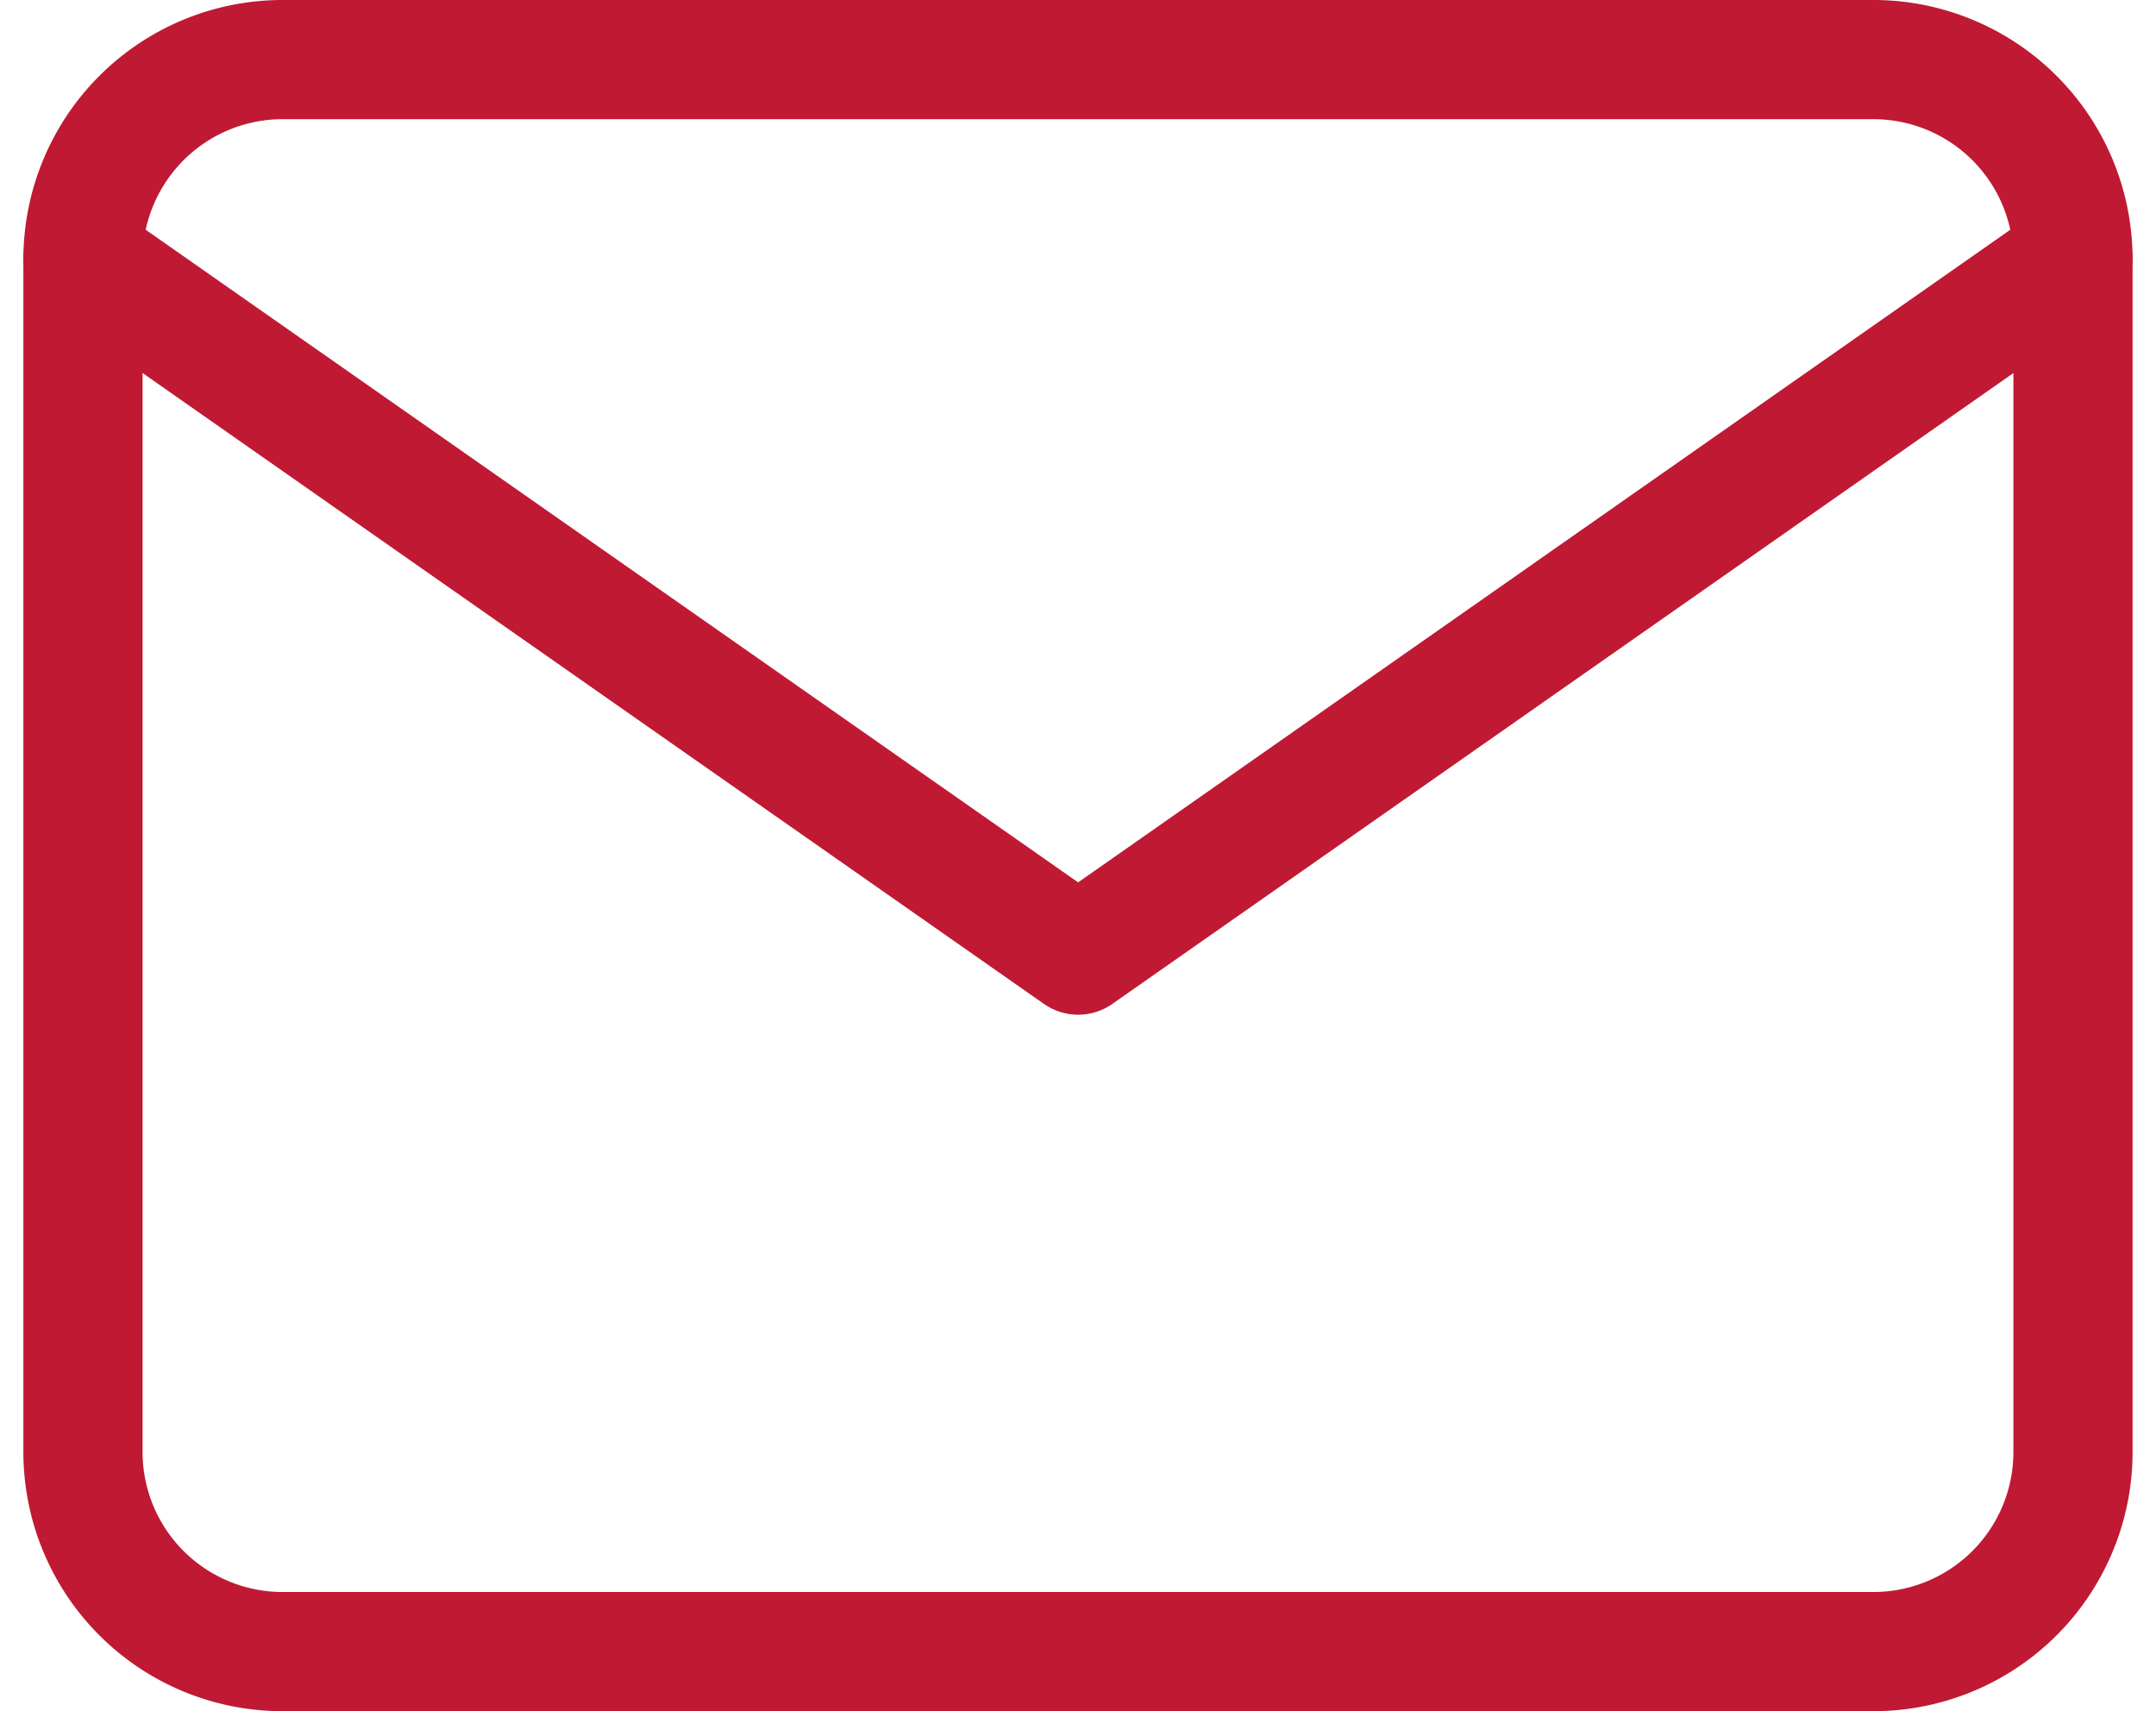
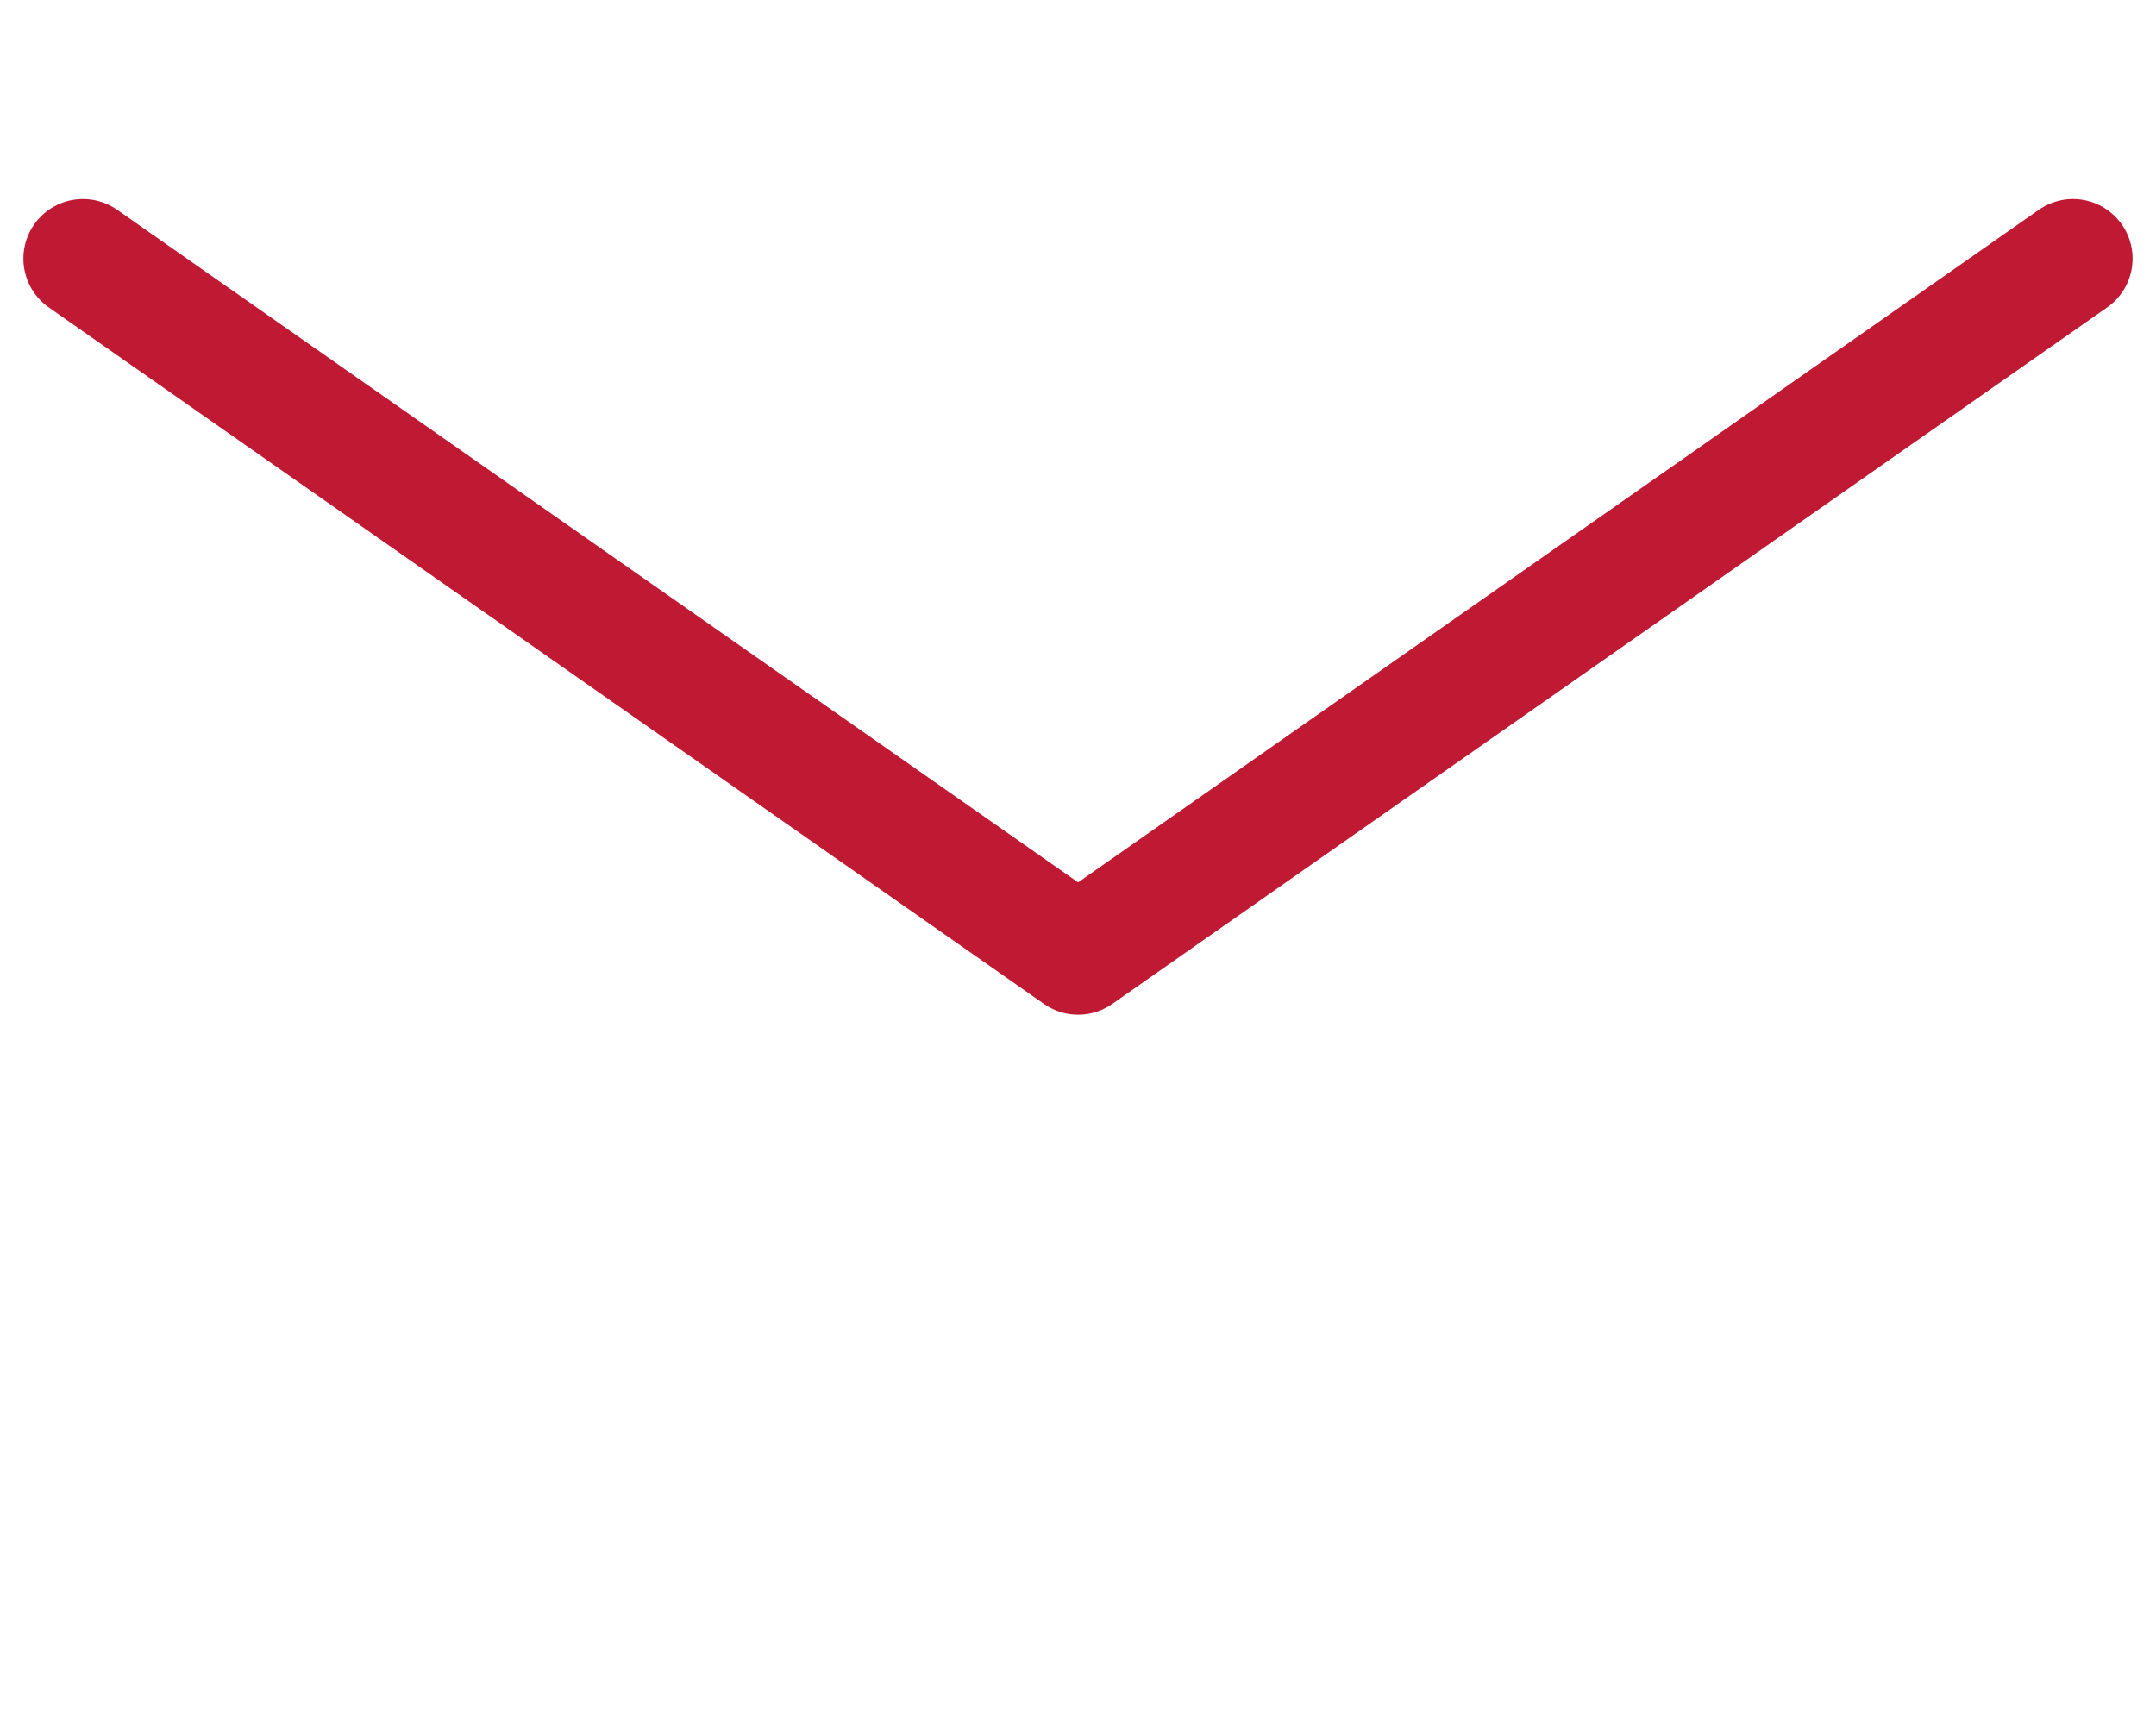
<svg xmlns="http://www.w3.org/2000/svg" width="72.361" height="57.432" viewBox="0 0 72.361 57.432">
  <g id="Icon_feather-mail" data-name="Icon feather-mail" transform="translate(-0.215 -4)">
-     <path id="Path_4881" data-name="Path 4881" d="M9.679,6H63.111a6.7,6.7,0,0,1,6.679,6.679V52.753a6.7,6.7,0,0,1-6.679,6.679H9.679A6.7,6.7,0,0,1,3,52.753V12.679A6.7,6.7,0,0,1,9.679,6Z" fill="none" stroke="#c01933" stroke-linecap="round" stroke-linejoin="round" stroke-width="4" />
    <path id="Path_4882" data-name="Path 4882" d="M69.79,9,36.4,32.377,3,9" transform="translate(0 3.679)" fill="none" stroke="#c01933" stroke-linecap="round" stroke-linejoin="round" stroke-width="4" />
  </g>
</svg>